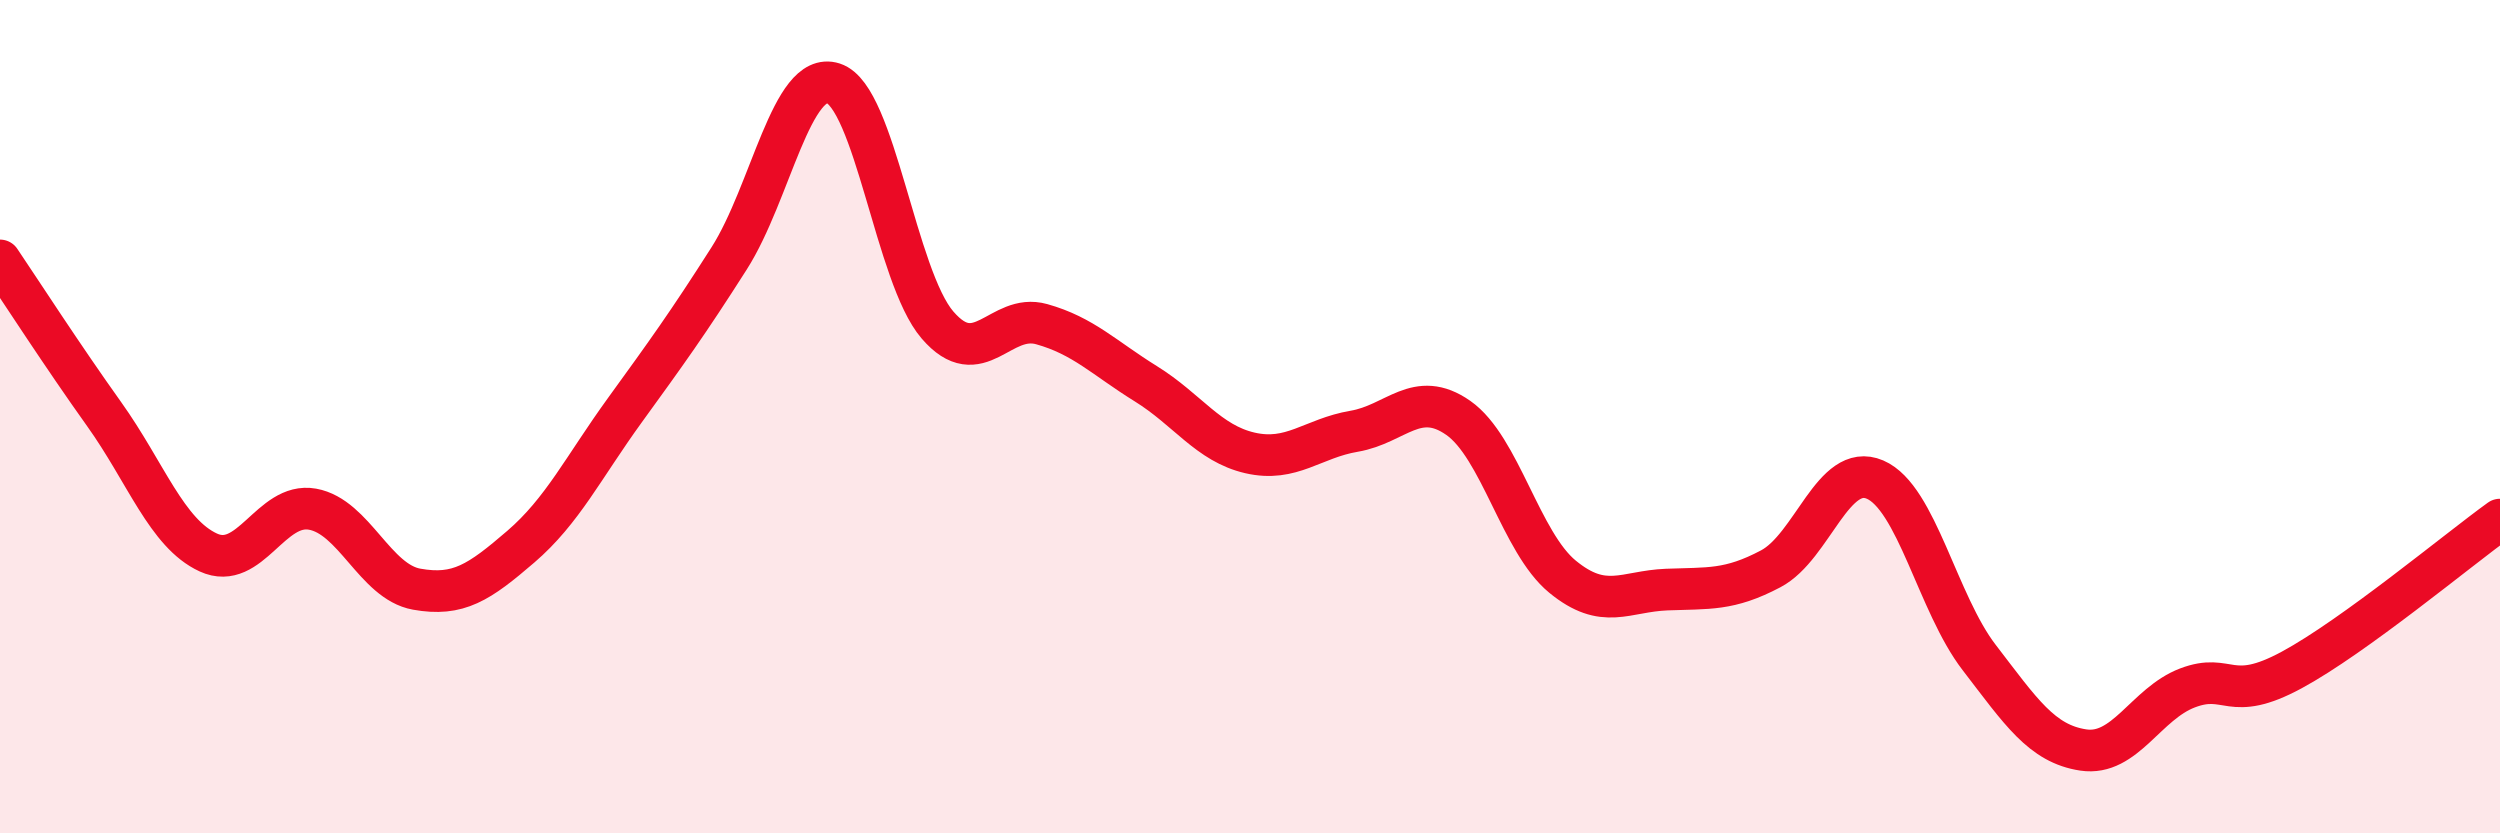
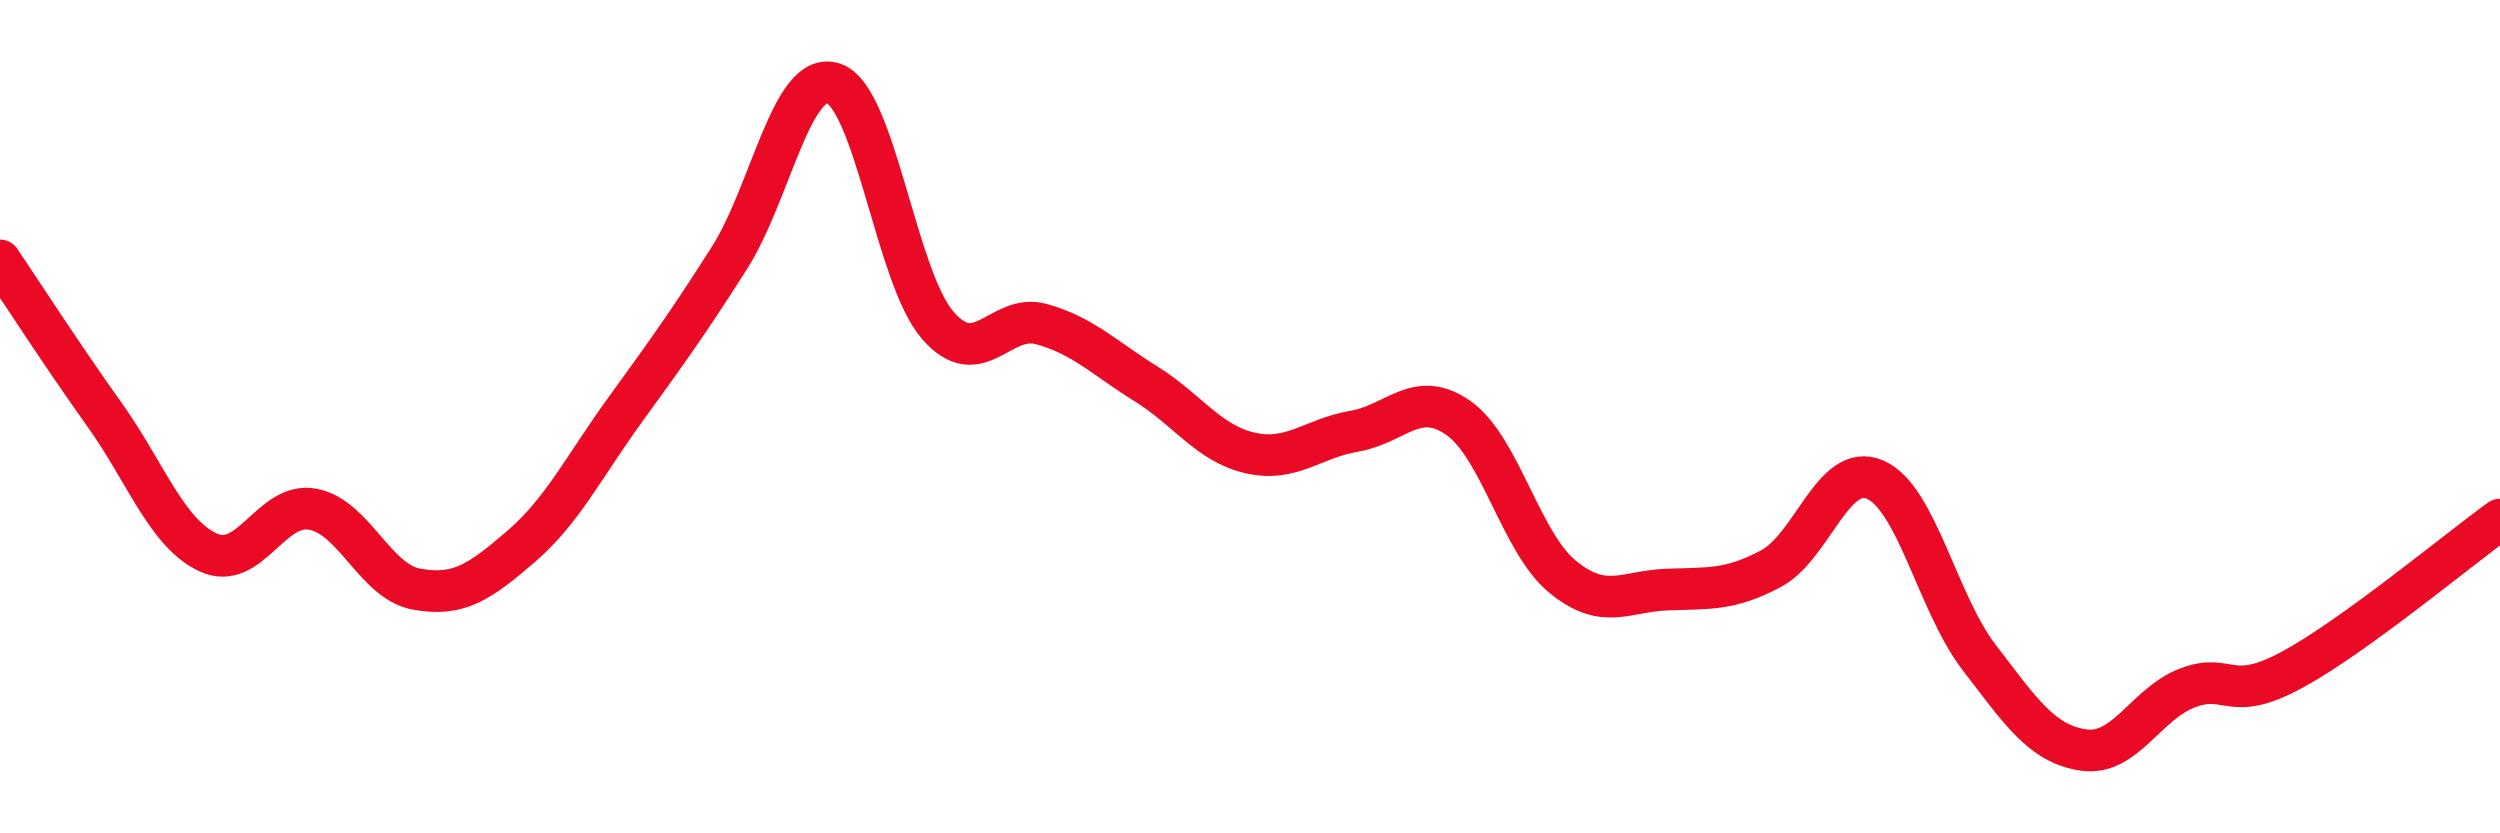
<svg xmlns="http://www.w3.org/2000/svg" width="60" height="20" viewBox="0 0 60 20">
-   <path d="M 0,6.25 C 0.5,6.99 1.5,8.54 2.5,9.94 C 3.5,11.34 4,12.8 5,13.26 C 6,13.72 6.5,12.04 7.5,12.22 C 8.5,12.4 9,13.96 10,14.14 C 11,14.32 11.5,13.98 12.5,13.12 C 13.5,12.26 14,11.22 15,9.84 C 16,8.46 16.5,7.77 17.5,6.2 C 18.5,4.63 19,1.68 20,2 C 21,2.32 21.5,6.64 22.5,7.8 C 23.5,8.96 24,7.5 25,7.78 C 26,8.06 26.5,8.59 27.5,9.21 C 28.5,9.83 29,10.64 30,10.87 C 31,11.1 31.5,10.52 32.5,10.35 C 33.5,10.18 34,9.33 35,10.03 C 36,10.73 36.5,13.02 37.5,13.84 C 38.5,14.66 39,14.19 40,14.15 C 41,14.11 41.5,14.18 42.5,13.65 C 43.5,13.12 44,11.08 45,11.51 C 46,11.94 46.5,14.48 47.5,15.78 C 48.5,17.08 49,17.85 50,18 C 51,18.15 51.5,16.89 52.5,16.51 C 53.5,16.13 53.5,16.89 55,16.08 C 56.5,15.27 59,13.19 60,12.47L60 20L0 20Z" fill="#EB0A25" opacity="0.1" stroke-linecap="round" stroke-linejoin="round" />
  <path d="M 0,6.25 C 0.5,6.99 1.5,8.54 2.5,9.94 C 3.5,11.34 4,12.8 5,13.26 C 6,13.72 6.5,12.04 7.5,12.22 C 8.5,12.4 9,13.96 10,14.14 C 11,14.32 11.5,13.98 12.5,13.12 C 13.5,12.26 14,11.22 15,9.84 C 16,8.46 16.5,7.77 17.5,6.2 C 18.5,4.63 19,1.68 20,2 C 21,2.32 21.5,6.64 22.5,7.8 C 23.5,8.96 24,7.5 25,7.78 C 26,8.06 26.5,8.59 27.5,9.21 C 28.5,9.83 29,10.64 30,10.87 C 31,11.1 31.5,10.52 32.5,10.35 C 33.5,10.18 34,9.33 35,10.03 C 36,10.73 36.5,13.02 37.5,13.84 C 38.5,14.66 39,14.19 40,14.15 C 41,14.11 41.5,14.18 42.5,13.65 C 43.5,13.12 44,11.08 45,11.51 C 46,11.94 46.5,14.48 47.5,15.78 C 48.5,17.08 49,17.85 50,18 C 51,18.15 51.5,16.89 52.5,16.51 C 53.5,16.13 53.5,16.89 55,16.08 C 56.5,15.27 59,13.19 60,12.47" stroke="#EB0A25" stroke-width="1" fill="none" stroke-linecap="round" stroke-linejoin="round" />
</svg>